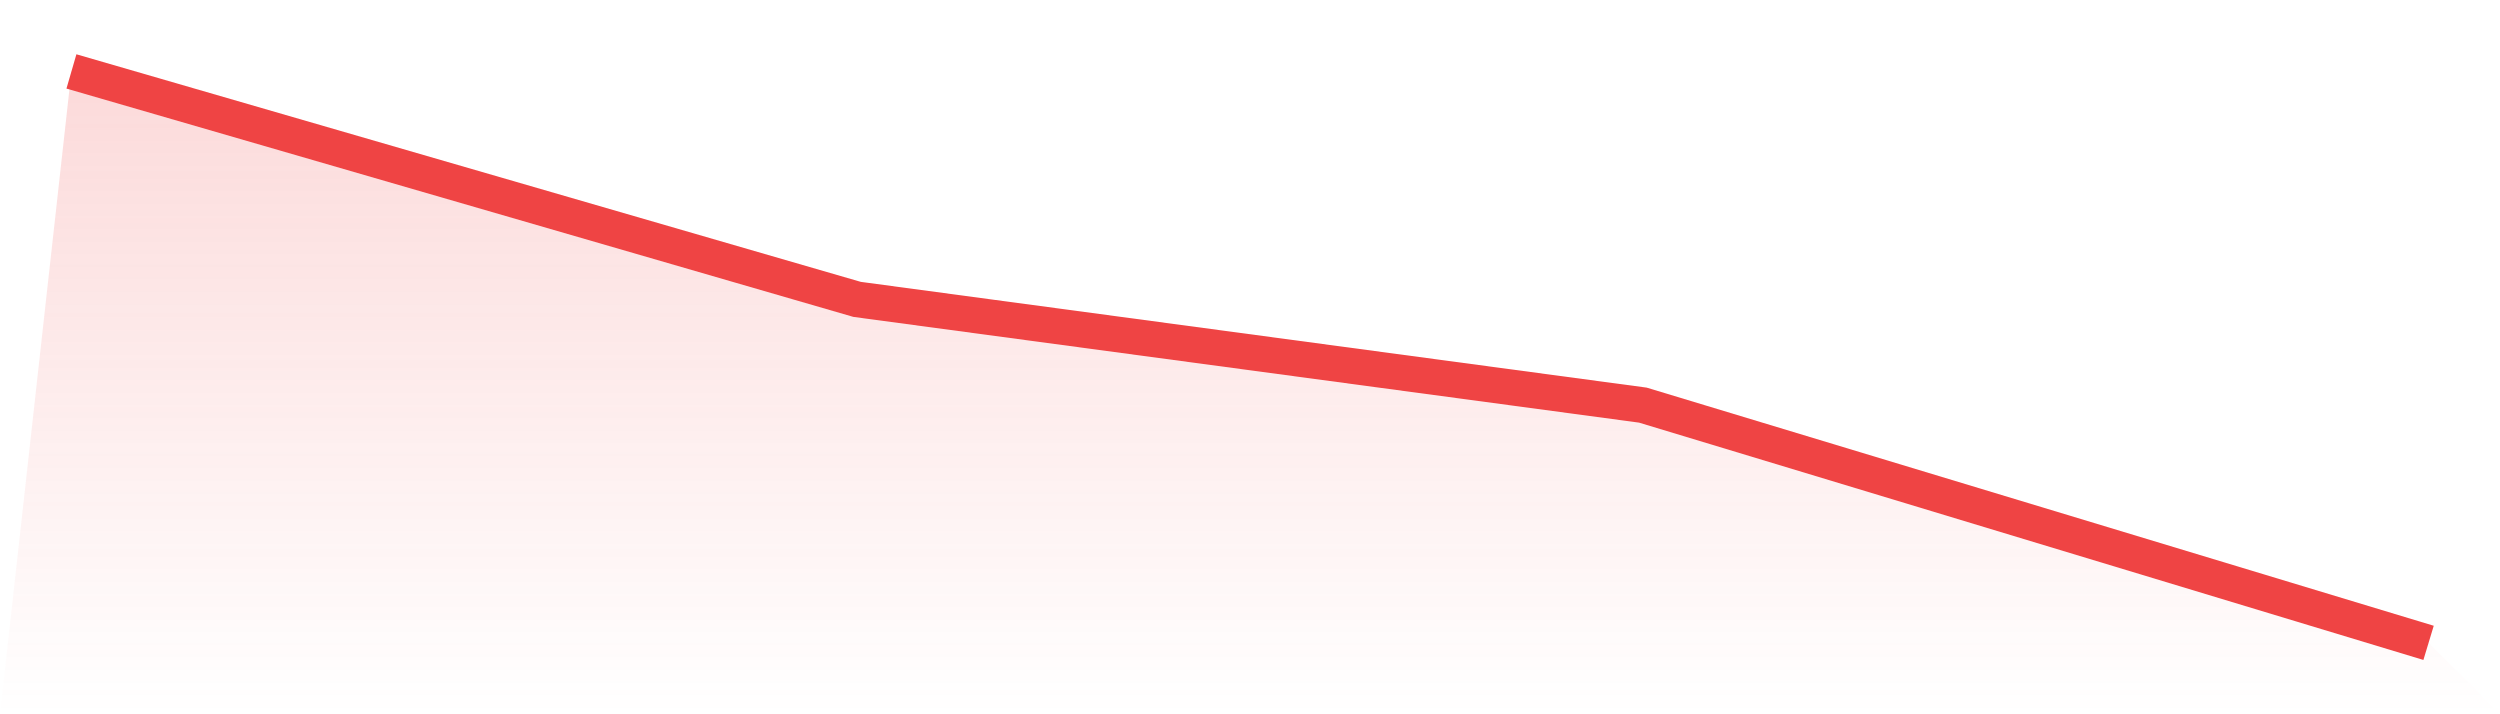
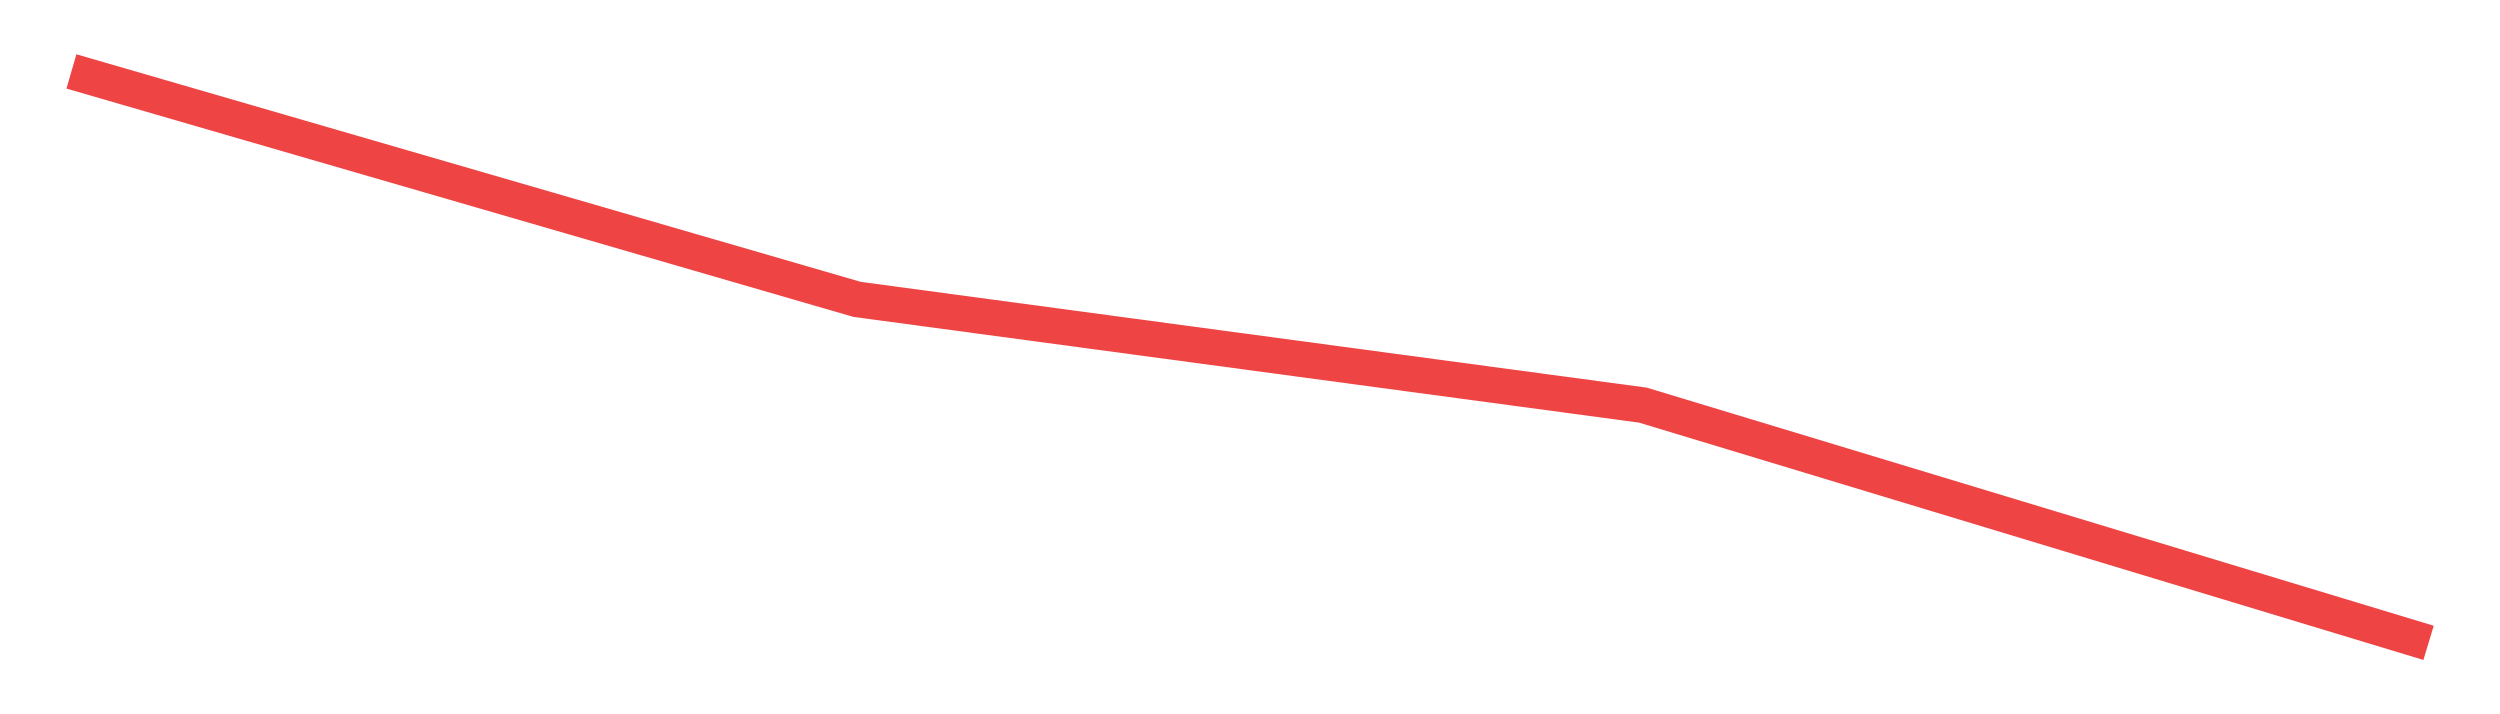
<svg xmlns="http://www.w3.org/2000/svg" viewBox="0 0 140 40">
  <defs>
    <linearGradient id="gradient" x1="0" x2="0" y1="0" y2="1">
      <stop offset="0%" stop-color="#ef4444" stop-opacity="0.2" />
      <stop offset="100%" stop-color="#ef4444" stop-opacity="0" />
    </linearGradient>
  </defs>
-   <path d="M4,4 L4,4 L48,16.766 L92,22.687 L136,36 L140,40 L0,40 z" fill="url(#gradient)" />
  <path d="M4,4 L4,4 L48,16.766 L92,22.687 L136,36" fill="none" stroke="#ef4444" stroke-width="2" />
</svg>